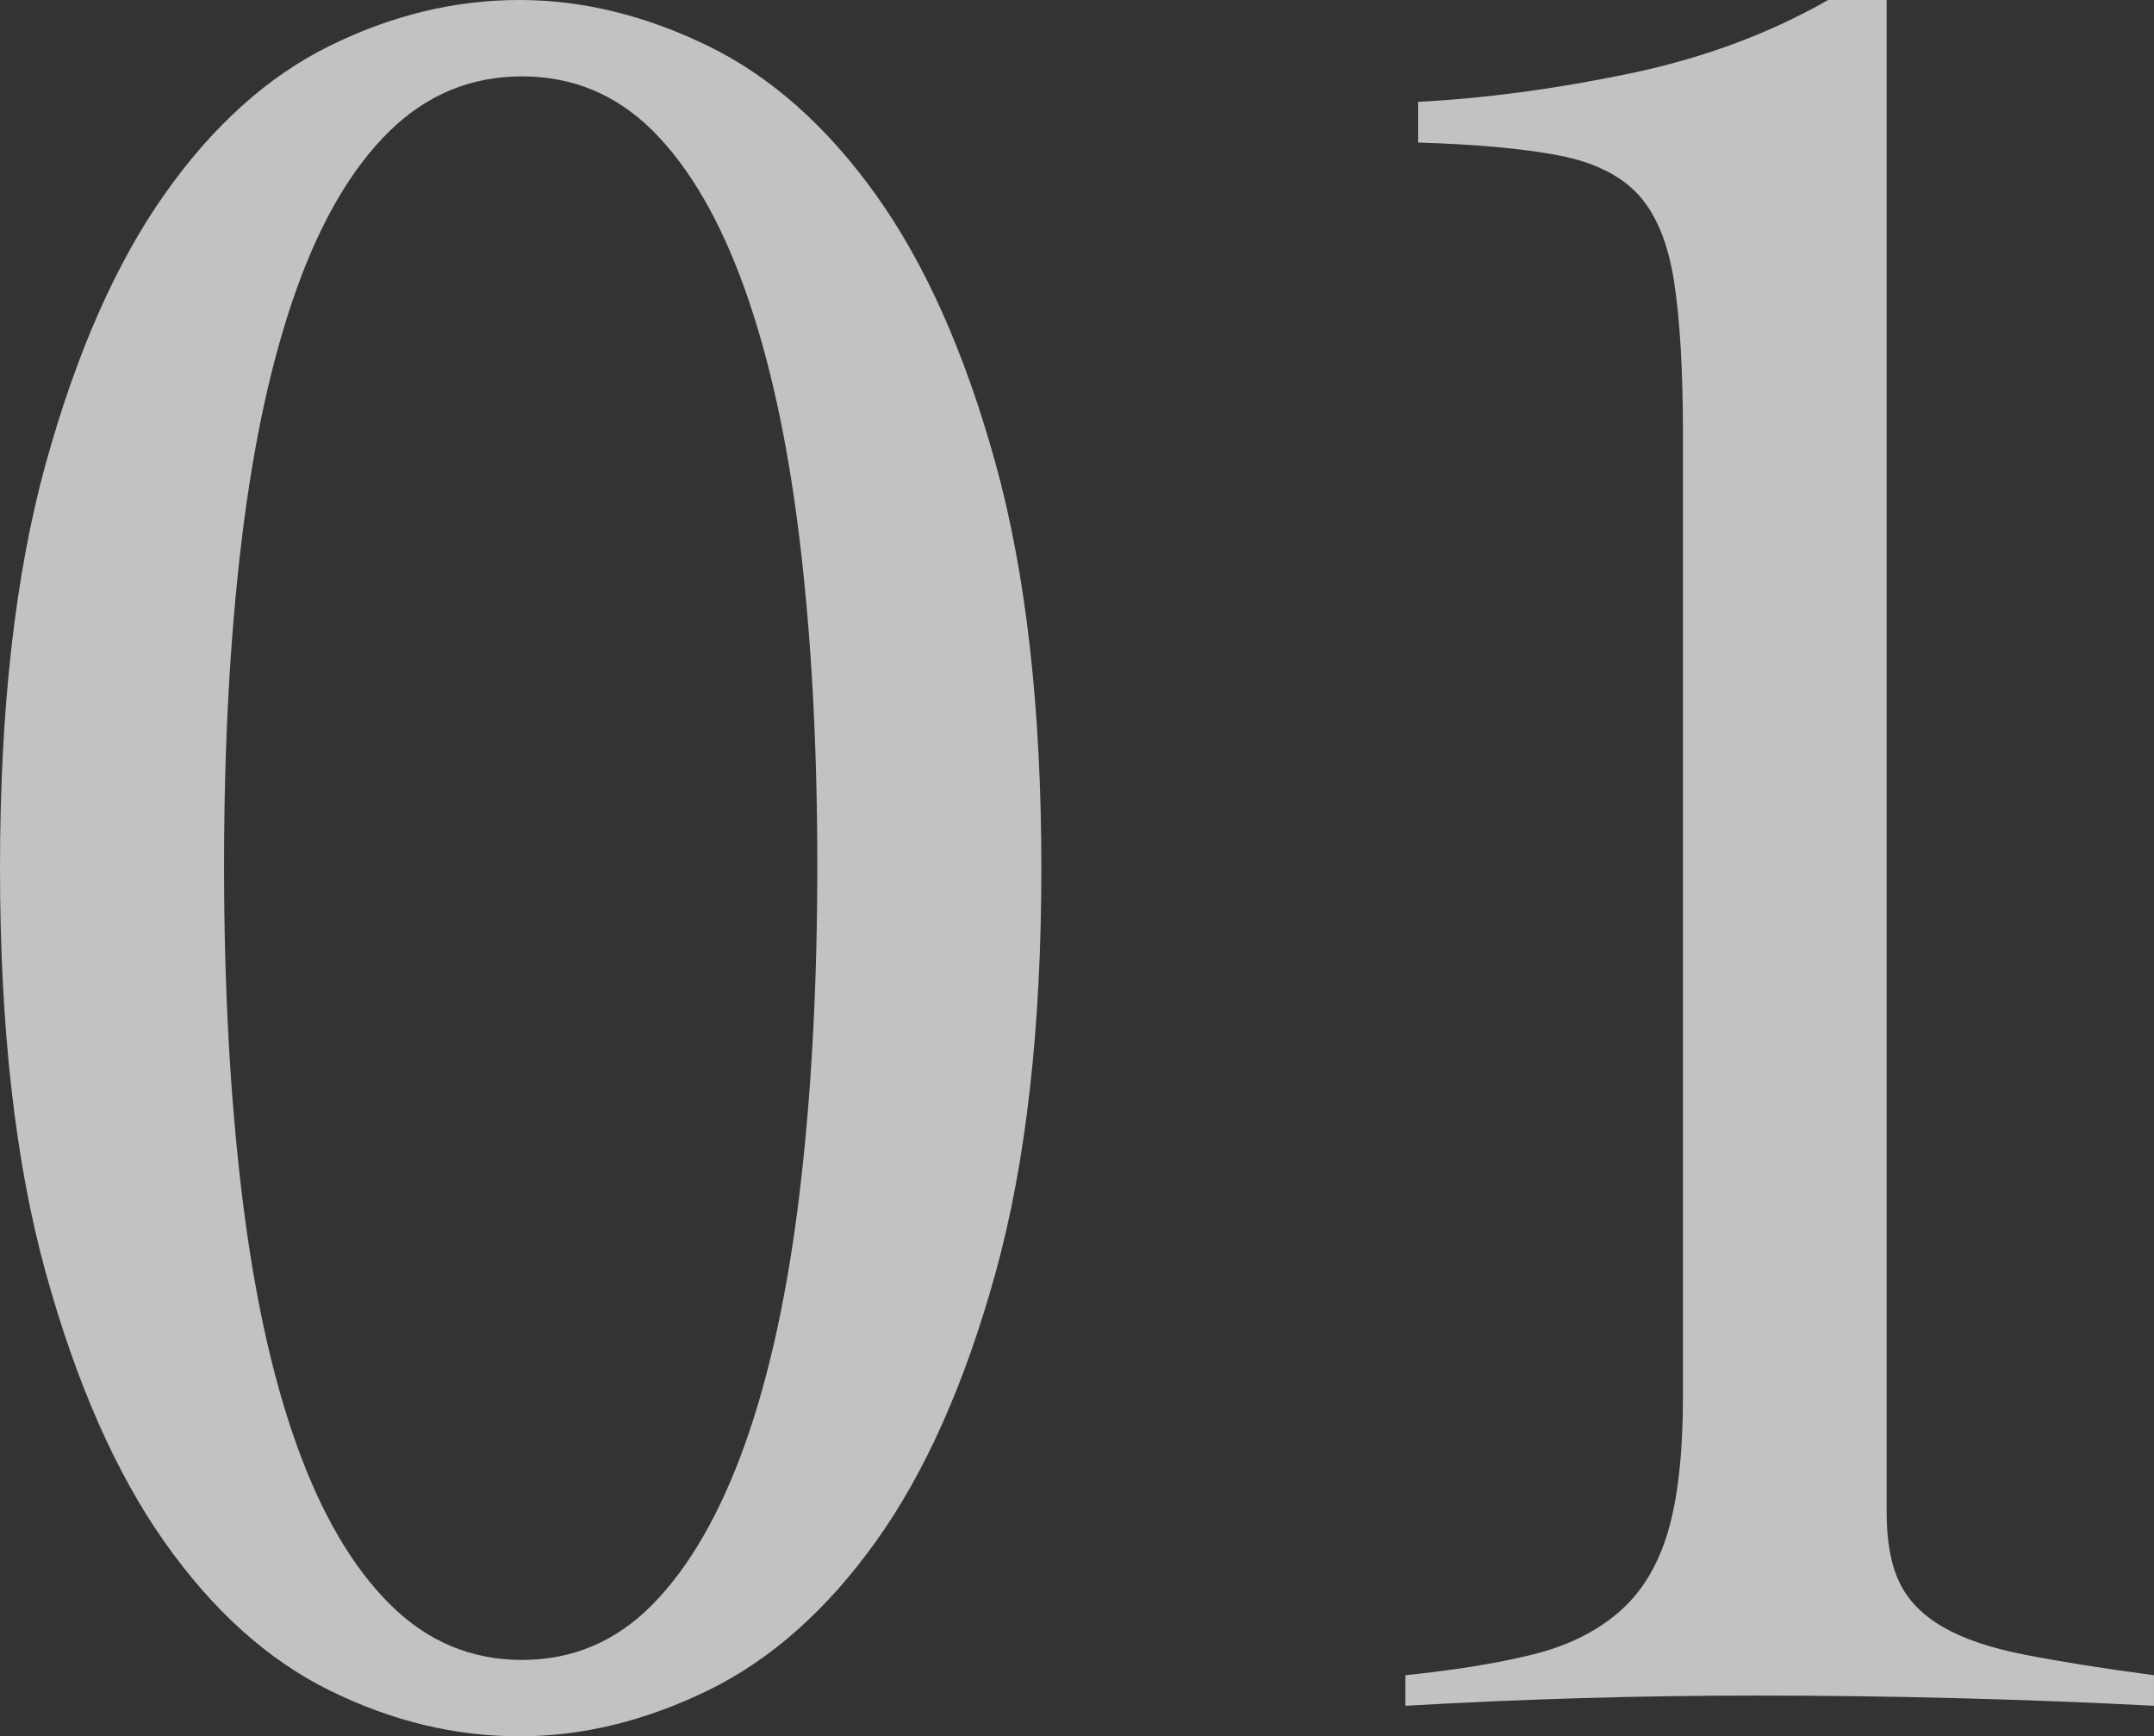
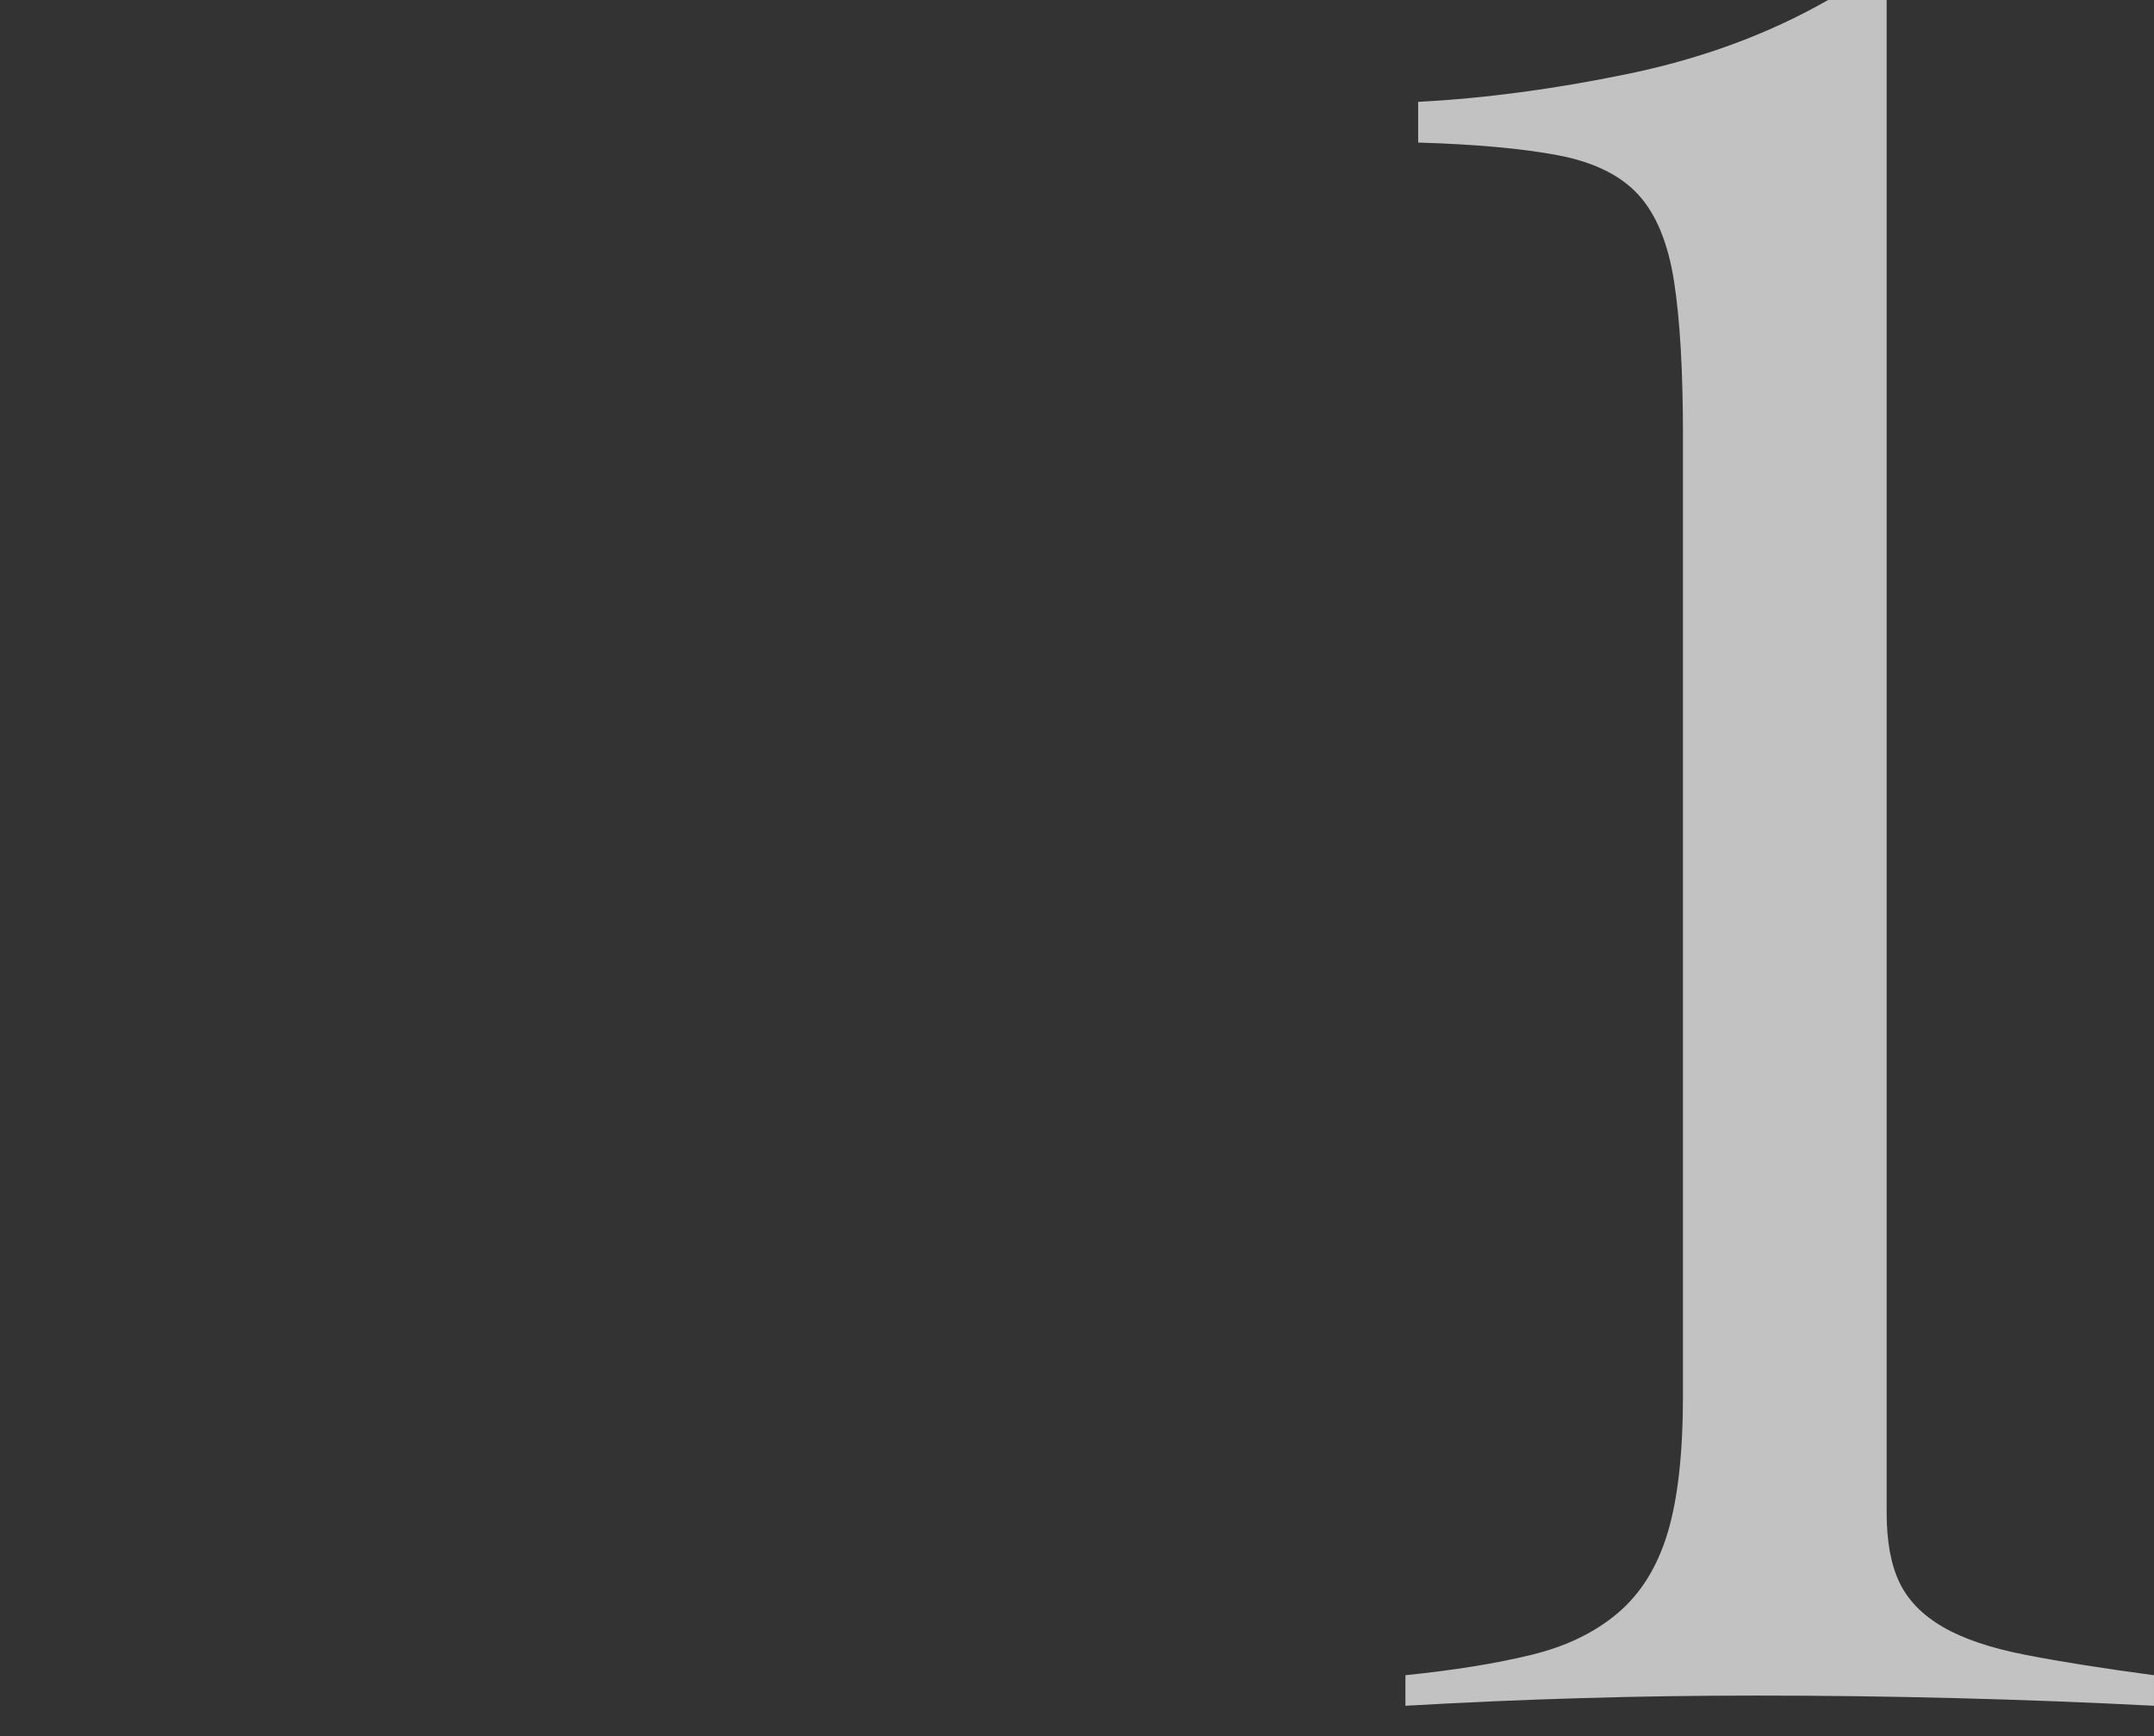
<svg xmlns="http://www.w3.org/2000/svg" version="1.1" id="レイヤー_1" x="0px" y="0px" width="142.128px" height="114.576px" viewBox="0 0 142.128 114.576" enable-background="new 0 0 142.128 114.576" xml:space="preserve">
  <rect x="0" y="0" width="142.128" height="114.576" fill="#333333" stroke="none" />
  <g opacity="0.7">
-     <path fill="#FFFFFF" d="M34.272,0c4.143,0,8.287,1.008,12.432,3.023c4.143,2.017,7.839,5.292,11.088,9.828   c3.248,4.536,5.881,10.445,7.896,17.725c2.016,7.281,3.024,16.186,3.024,26.712c0,10.528-1.009,19.433-3.024,26.712   c-2.016,7.281-4.648,13.188-7.896,17.724c-3.249,4.536-6.945,7.812-11.088,9.828c-4.145,2.016-8.289,3.024-12.432,3.024   c-4.258,0-8.429-1.009-12.516-3.024c-4.09-2.016-7.729-5.292-10.92-9.828C7.644,97.188,5.04,91.281,3.024,84   C1.008,76.721,0,67.816,0,57.288c0-10.526,1.008-19.431,3.024-26.712c2.016-7.279,4.62-13.188,7.812-17.725   c3.191-4.536,6.83-7.812,10.92-9.828C25.843,1.008,30.014,0,34.272,0z M34.44,5.04c-3.36,0-6.273,1.204-8.736,3.611   c-2.465,2.41-4.51,5.88-6.132,10.416c-1.625,4.536-2.829,10.025-3.612,16.464c-0.784,6.442-1.176,13.638-1.176,21.589   c0,7.953,0.392,15.178,1.176,21.672c0.783,6.496,1.987,12.012,3.612,16.548c1.622,4.536,3.667,8.038,6.132,10.5   c2.463,2.465,5.376,3.696,8.736,3.696s6.242-1.231,8.652-3.696c2.407-2.462,4.423-5.964,6.048-10.5   c1.622-4.536,2.827-10.052,3.611-16.548c0.783-6.494,1.177-13.719,1.177-21.672c0-7.951-0.394-15.146-1.177-21.589   c-0.784-6.438-1.989-11.928-3.611-16.464c-1.625-4.536-3.641-8.006-6.048-10.416C40.682,6.244,37.8,5.04,34.44,5.04z" />
    <path fill="#FFFFFF" d="M92.736,110.544c3.247-0.336,6.02-0.782,8.316-1.345c2.294-0.559,4.199-1.482,5.712-2.771   c1.512-1.286,2.604-3.05,3.275-5.292c0.673-2.239,1.009-5.263,1.009-9.072V28.728c0-4.255-0.197-7.644-0.589-10.164   c-0.394-2.52-1.176-4.423-2.352-5.712c-1.176-1.286-2.94-2.155-5.292-2.604c-2.352-0.446-5.434-0.728-9.24-0.841V6.72   c4.368-0.224,8.988-0.84,13.86-1.848c4.872-1.009,9.267-2.631,13.188-4.872h3.864v99.792c0,1.905,0.278,3.443,0.84,4.62   c0.56,1.176,1.513,2.157,2.856,2.939c1.344,0.785,3.163,1.402,5.46,1.848c2.294,0.449,5.124,0.898,8.484,1.345v2.016   c-4.368-0.226-8.736-0.394-13.104-0.504c-4.368-0.113-8.736-0.168-13.104-0.168c-3.922,0-7.786,0.055-11.593,0.168   c-3.809,0.11-7.673,0.278-11.592,0.504V110.544z" />
  </g>
</svg>